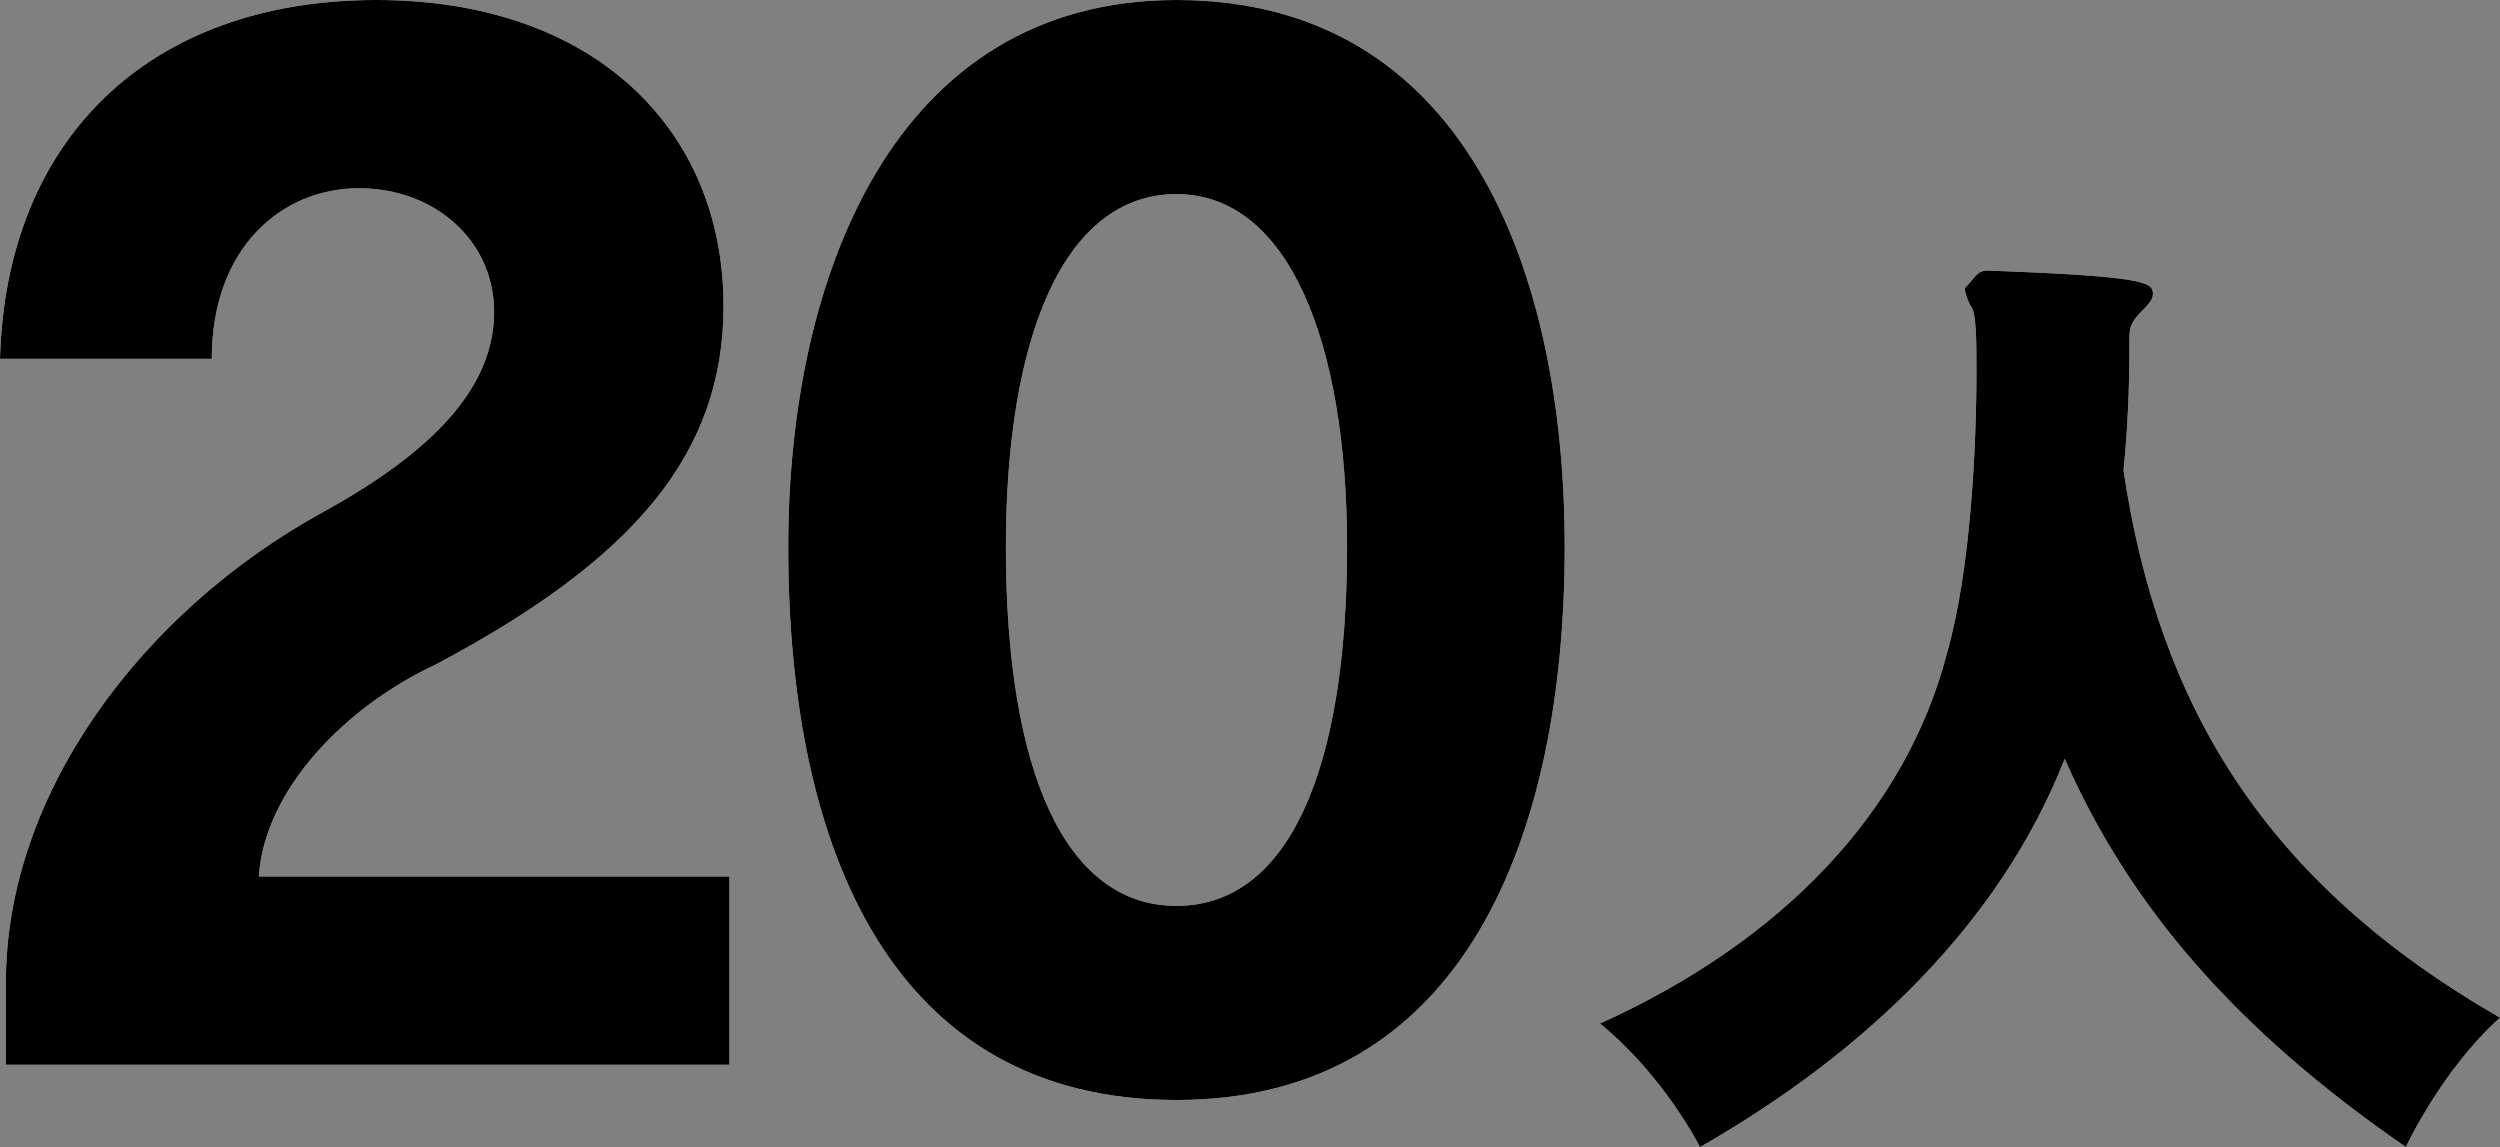
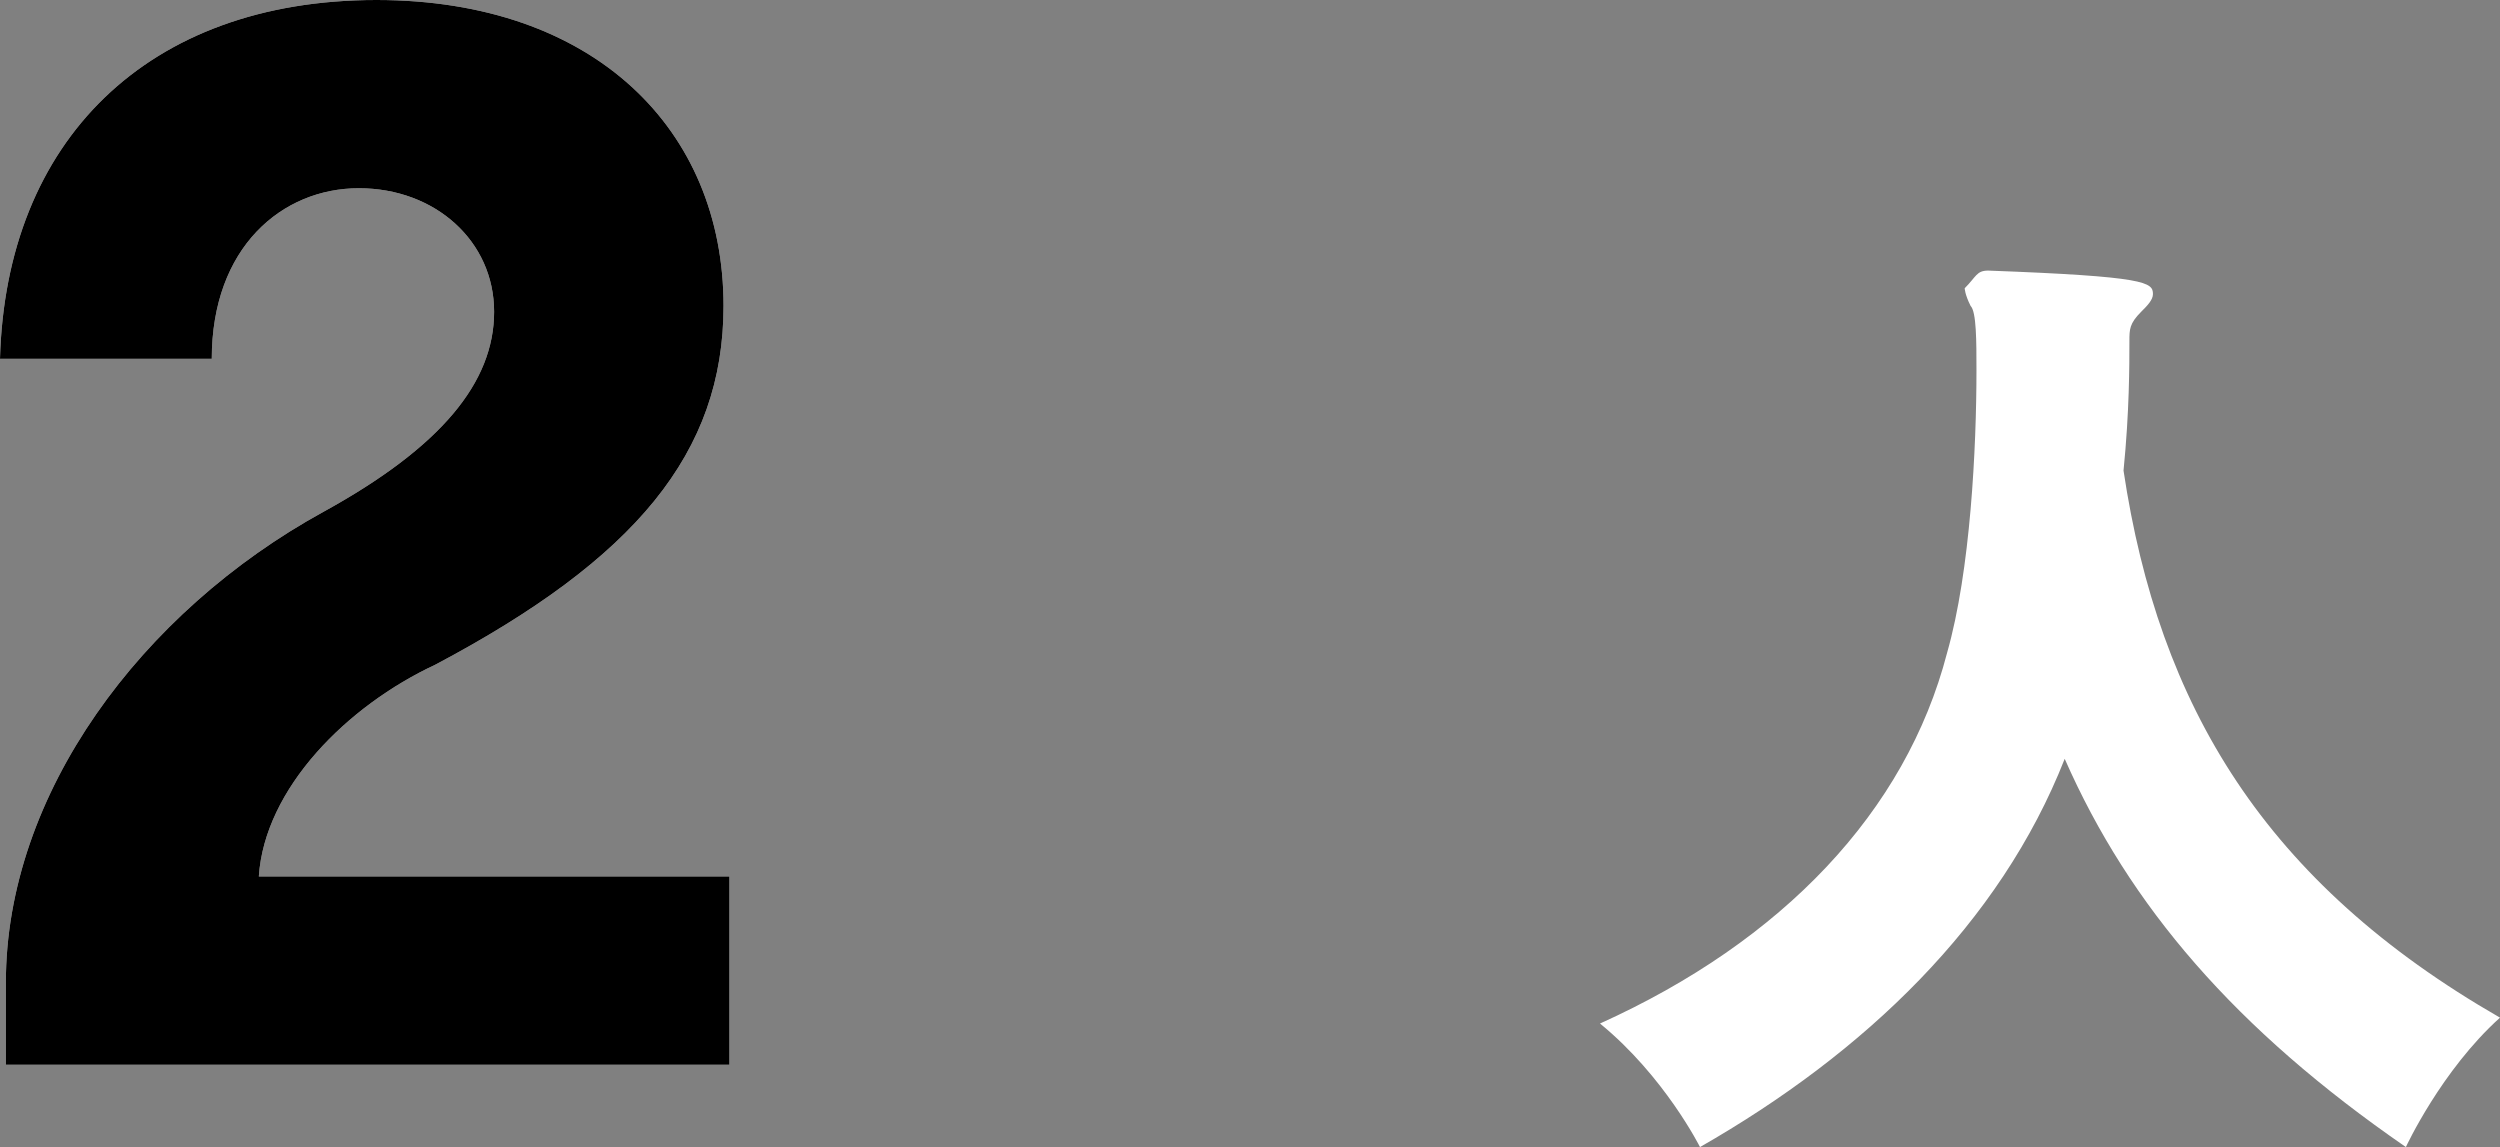
<svg xmlns="http://www.w3.org/2000/svg" version="1.1" id="レイヤー_1" x="0px" y="0px" viewBox="0 0 42.5 19.5" style="enable-background:new 0 0 42.5 19.5;" xml:space="preserve">
  <rect x="0" y="0" width="42.5" height="19.5" fill="#808080" stroke="none" />
  <style type="text/css">
	.st0{fill:#FFFFFF;}
</style>
  <g>
    <g>
      <path class="st0" d="M0.1,18.2v-1.5c0-3.2,2.3-6.3,5.4-8c2-1.1,2.9-2.2,2.9-3.4c0-1.2-1-2.1-2.3-2.1c-1.3,0-2.5,1-2.5,2.9H0    C0.1,2.4,2.5,0,6.4,0c3.7,0,5.9,2.2,5.9,5.2c0,2.5-1.5,4.3-4.9,6.1c-1.5,0.7-2.9,2.1-3,3.6h8v3.2H0.1z" />
-       <path class="st0" d="M13.4,9.3C13.4,4.7,15.2,0,20,0c4.9,0,6.6,4.6,6.6,9.3c0,4.9-1.7,9.4-6.6,9.4C15.2,18.7,13.4,14.5,13.4,9.3z     M22.9,9.3c0-3.5-1-6-2.9-6c-1.9,0-2.9,2.4-2.9,6c0,3.8,1,6.1,2.9,6.1C21.9,15.4,22.9,13.1,22.9,9.3z" />
      <path class="st0" d="M33.8,4.6c2.7,0.1,2.8,0.2,2.8,0.4c0,0.1-0.1,0.2-0.2,0.3c-0.2,0.2-0.2,0.3-0.2,0.5c0,0.4,0,1.2-0.1,2.2    c0.6,4,2.4,7,6.4,9.3c-1,0.9-1.6,2.2-1.6,2.2c-2.9-2-4.7-4.1-5.8-6.6c-1.1,2.8-3.4,5-6.2,6.6c0,0-0.6-1.2-1.7-2.1    c3.1-1.4,5.2-3.6,5.9-6.3c0.4-1.4,0.5-3.5,0.5-4.8c0-0.5,0-1-0.1-1.1c-0.1-0.2-0.1-0.3-0.1-0.3C33.6,4.7,33.6,4.6,33.8,4.6    L33.8,4.6z" />
    </g>
    <g>
      <path d="M0.1,18.2v-1.5c0-3.2,2.3-6.3,5.4-8c2-1.1,2.9-2.2,2.9-3.4c0-1.2-1-2.1-2.3-2.1c-1.3,0-2.5,1-2.5,2.9H0    C0.1,2.4,2.5,0,6.4,0c3.7,0,5.9,2.2,5.9,5.2c0,2.5-1.5,4.3-4.9,6.1c-1.5,0.7-2.9,2.1-3,3.6h8v3.2H0.1z" />
-       <path d="M13.4,9.3C13.4,4.7,15.2,0,20,0c4.9,0,6.6,4.6,6.6,9.3c0,4.9-1.7,9.4-6.6,9.4C15.2,18.7,13.4,14.5,13.4,9.3z M22.9,9.3    c0-3.5-1-6-2.9-6c-1.9,0-2.9,2.4-2.9,6c0,3.8,1,6.1,2.9,6.1C21.9,15.4,22.9,13.1,22.9,9.3z" />
-       <path d="M33.8,4.6c2.7,0.1,2.8,0.2,2.8,0.4c0,0.1-0.1,0.2-0.2,0.3c-0.2,0.2-0.2,0.3-0.2,0.5c0,0.4,0,1.2-0.1,2.2    c0.6,4,2.4,7,6.4,9.3c-1,0.9-1.6,2.2-1.6,2.2c-2.9-2-4.7-4.1-5.8-6.6c-1.1,2.8-3.4,5-6.2,6.6c0,0-0.6-1.2-1.7-2.1    c3.1-1.4,5.2-3.6,5.9-6.3c0.4-1.4,0.5-3.5,0.5-4.8c0-0.5,0-1-0.1-1.1c-0.1-0.2-0.1-0.3-0.1-0.3C33.6,4.7,33.6,4.6,33.8,4.6    L33.8,4.6z" />
    </g>
  </g>
</svg>